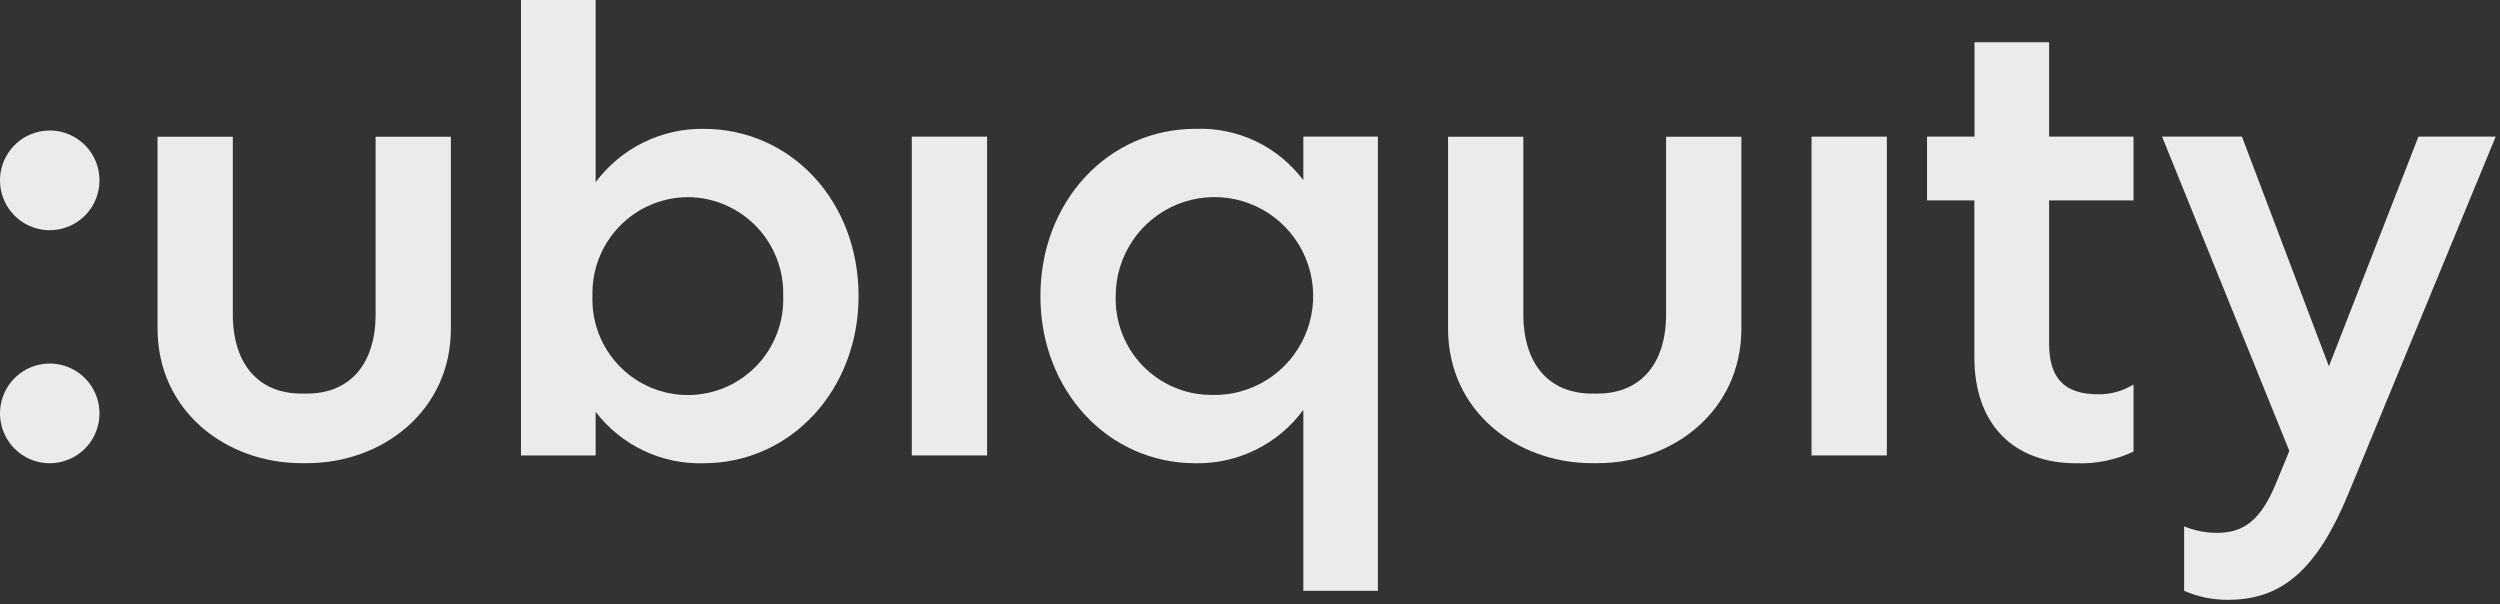
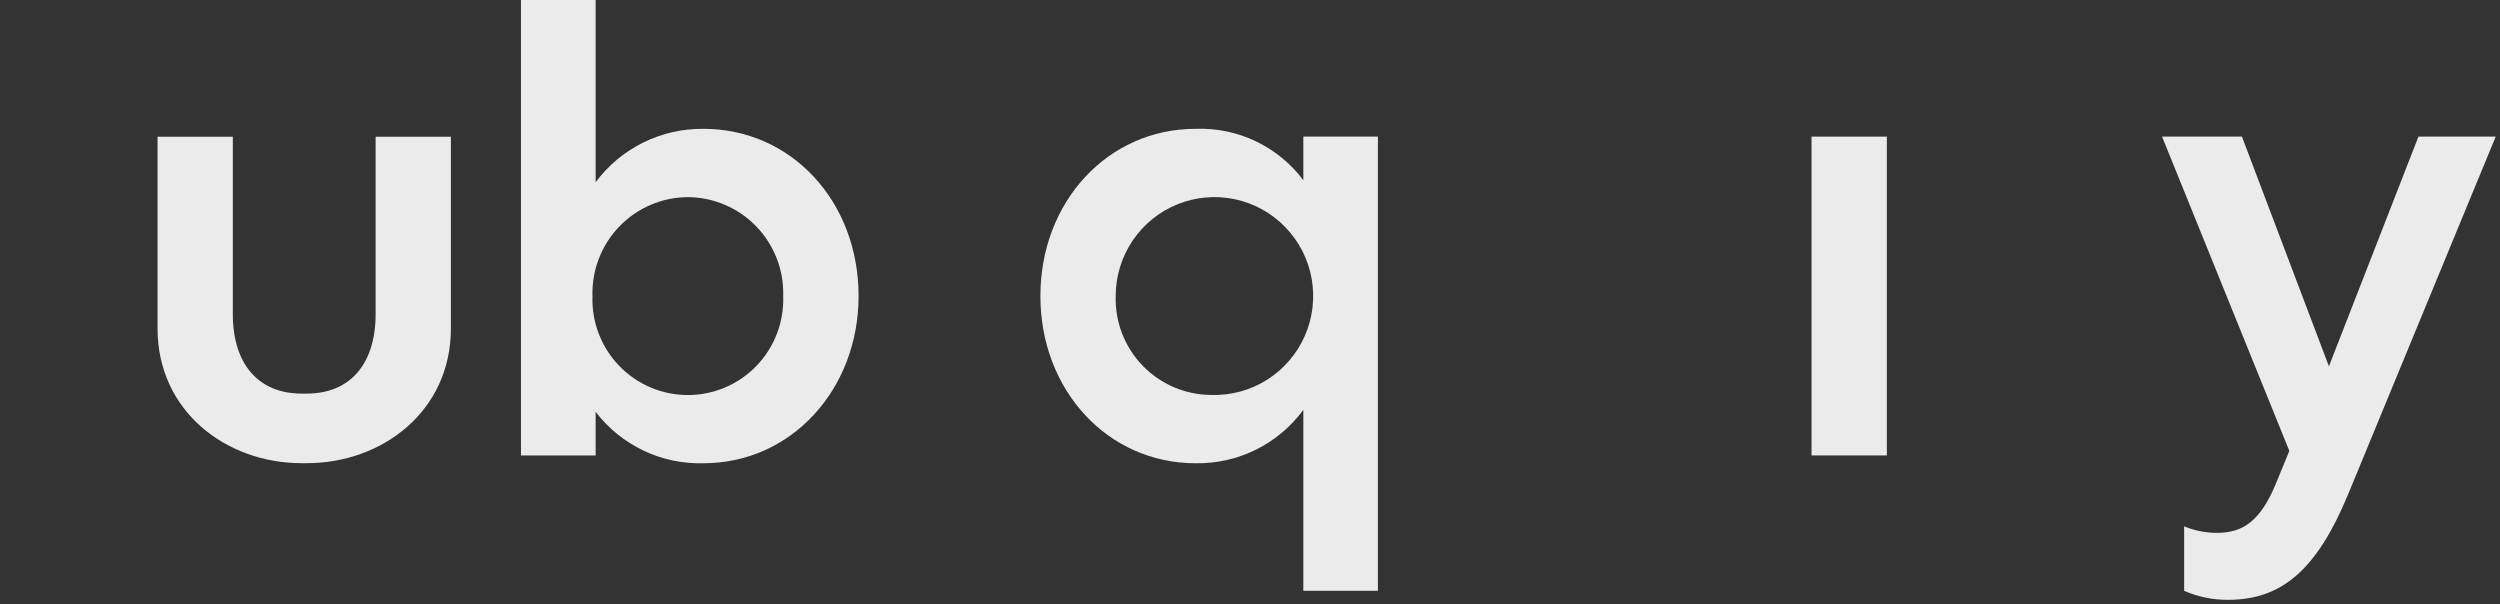
<svg xmlns="http://www.w3.org/2000/svg" width="100%" height="100%" viewBox="0 0 149 36" version="1.1" xml:space="preserve" style="fill-rule:evenodd;clip-rule:evenodd;stroke-linejoin:round;stroke-miterlimit:2;">
  <rect x="0" y="0" width="149" height="36" fill="#333333" stroke="none" />
  <g transform="matrix(1,0,0,1,-3.723,-0.472)">
    <g>
      <g>
        <path d="M34.773,27.616L34.773,0.472L39.223,0.472L39.223,11.33C39.969,10.331 40.939,9.523 42.055,8.97C43.171,8.418 44.401,8.137 45.646,8.15C50.87,8.15 54.894,12.455 54.894,18.116C54.894,23.696 50.87,28.082 45.646,28.082C44.41,28.116 43.184,27.856 42.067,27.324C40.951,26.791 39.976,26.001 39.223,25.018L39.223,27.616L34.773,27.616ZM44.718,12.221C43.956,12.225 43.202,12.381 42.501,12.681C41.8,12.981 41.166,13.419 40.637,13.968C40.107,14.518 39.692,15.168 39.417,15.88C39.142,16.592 39.012,17.352 39.034,18.116C39.007,18.881 39.134,19.643 39.408,20.358C39.681,21.073 40.096,21.725 40.626,22.275C41.157,22.826 41.792,23.264 42.495,23.563C43.198,23.862 43.954,24.016 44.718,24.016C45.482,24.016 46.237,23.862 46.941,23.563C47.644,23.264 48.279,22.826 48.81,22.275C49.34,21.725 49.754,21.073 50.028,20.358C50.301,19.643 50.429,18.881 50.402,18.116C50.424,17.352 50.294,16.592 50.019,15.88C49.743,15.168 49.329,14.518 48.799,13.969C48.27,13.419 47.636,12.982 46.935,12.682C46.234,12.382 45.48,12.225 44.718,12.221Z" style="fill:white;fill-opacity:0.9;fill-rule:nonzero;" />
-         <rect x="58.066" y="8.615" width="4.488" height="19.001" style="fill:white;fill-opacity:0.9;fill-rule:nonzero;" />
        <path d="M85.846,8.615L85.846,35.684L81.402,35.684L81.402,24.901C80.662,25.907 79.693,26.72 78.576,27.273C77.458,27.826 76.225,28.104 74.979,28.082C69.754,28.082 65.731,23.742 65.731,18.116C65.731,12.49 69.754,8.15 74.979,8.15C76.217,8.103 77.448,8.357 78.566,8.89C79.685,9.424 80.658,10.221 81.402,11.214L81.402,8.615L85.846,8.615ZM75.902,24.01C77.074,24.051 78.231,23.739 79.225,23.116C80.219,22.493 81.005,21.586 81.481,20.512C81.958,19.439 82.103,18.247 81.899,17.089C81.695,15.932 81.15,14.863 80.336,14.018C79.521,13.173 78.473,12.591 77.326,12.347C76.179,12.103 74.985,12.208 73.898,12.648C72.811,13.088 71.88,13.844 71.224,14.818C70.569,15.793 70.218,16.941 70.219,18.116C70.196,18.88 70.326,19.64 70.602,20.352C70.877,21.064 71.292,21.714 71.821,22.263C72.351,22.812 72.985,23.25 73.686,23.55C74.386,23.85 75.14,24.007 75.902,24.01Z" style="fill:white;fill-opacity:0.9;fill-rule:nonzero;" />
-         <path d="M6.656,28.082C5.97,28.074 5.308,27.829 4.783,27.388C4.258,26.946 3.901,26.336 3.774,25.661C3.647,24.986 3.757,24.288 4.086,23.685C4.415,23.082 4.942,22.612 5.578,22.355C6.214,22.098 6.919,22.069 7.573,22.275C8.227,22.48 8.791,22.906 9.167,23.48C9.543,24.054 9.709,24.742 9.636,25.425C9.564,26.108 9.257,26.745 8.769,27.227C8.49,27.502 8.16,27.719 7.797,27.865C7.435,28.012 7.047,28.085 6.656,28.082Z" style="fill:white;fill-opacity:0.9;fill-rule:nonzero;" />
-         <path d="M6.652,14.193C5.967,14.185 5.305,13.939 4.78,13.497C4.255,13.055 3.899,12.444 3.773,11.769C3.647,11.093 3.758,10.395 4.088,9.793C4.418,9.19 4.946,8.721 5.582,8.465C6.218,8.209 6.923,8.181 7.577,8.387C8.231,8.593 8.794,9.02 9.169,9.595C9.545,10.17 9.709,10.858 9.636,11.541C9.562,12.224 9.255,12.861 8.765,13.342C8.486,13.616 8.156,13.832 7.793,13.978C7.431,14.124 7.043,14.197 6.652,14.193Z" style="fill:white;fill-opacity:0.9;fill-rule:nonzero;" />
        <rect x="111.691" y="8.615" width="4.488" height="19.001" style="fill:white;fill-opacity:0.9;fill-rule:nonzero;" />
-         <path d="M125.85,2.993L125.85,8.615L130.88,8.615L130.88,12.415L125.85,12.415L125.85,20.947C125.85,23.04 126.779,23.972 128.792,23.972C129.529,23.977 130.252,23.775 130.88,23.39L130.88,27.384C129.816,27.887 128.646,28.126 127.47,28.083C123.677,28.083 121.395,25.716 121.395,21.765L121.395,12.415L118.574,12.415L118.574,8.615L121.403,8.615L121.403,2.993L125.85,2.993Z" style="fill:white;fill-opacity:0.9;fill-rule:nonzero;" />
        <path d="M133.898,35.684L133.898,31.842C134.524,32.101 135.194,32.233 135.871,32.23C137.458,32.23 138.465,31.454 139.355,29.323L140.167,27.345L132.582,8.615L137.343,8.615L142.526,22.304L147.862,8.615L152.467,8.615L143.683,29.904C141.827,34.402 139.737,36.221 136.525,36.221C135.621,36.23 134.726,36.047 133.898,35.684Z" style="fill:white;fill-opacity:0.9;fill-rule:nonzero;" />
        <path d="M21.691,28.077C17.204,28.077 13.113,24.977 13.113,20.054L13.113,8.62L17.599,8.62L17.599,19.202C17.599,22.148 19.108,23.93 21.699,23.93L22.01,23.93C24.6,23.93 26.109,22.147 26.109,19.202L26.109,8.62L30.596,8.62L30.596,20.054C30.596,24.977 26.501,28.077 22.018,28.077L21.691,28.077Z" style="fill:white;fill-opacity:0.9;fill-rule:nonzero;" />
-         <path d="M98.605,28.077C94.119,28.077 90.027,24.977 90.027,20.054L90.027,8.62L94.514,8.62L94.514,19.202C94.514,22.148 96.022,23.93 98.613,23.93L98.923,23.93C101.513,23.93 103.023,22.147 103.023,19.202L103.023,8.62L107.509,8.62L107.509,20.054C107.509,24.977 103.414,28.077 98.932,28.077L98.605,28.077Z" style="fill:white;fill-opacity:0.9;fill-rule:nonzero;" />
      </g>
    </g>
  </g>
</svg>